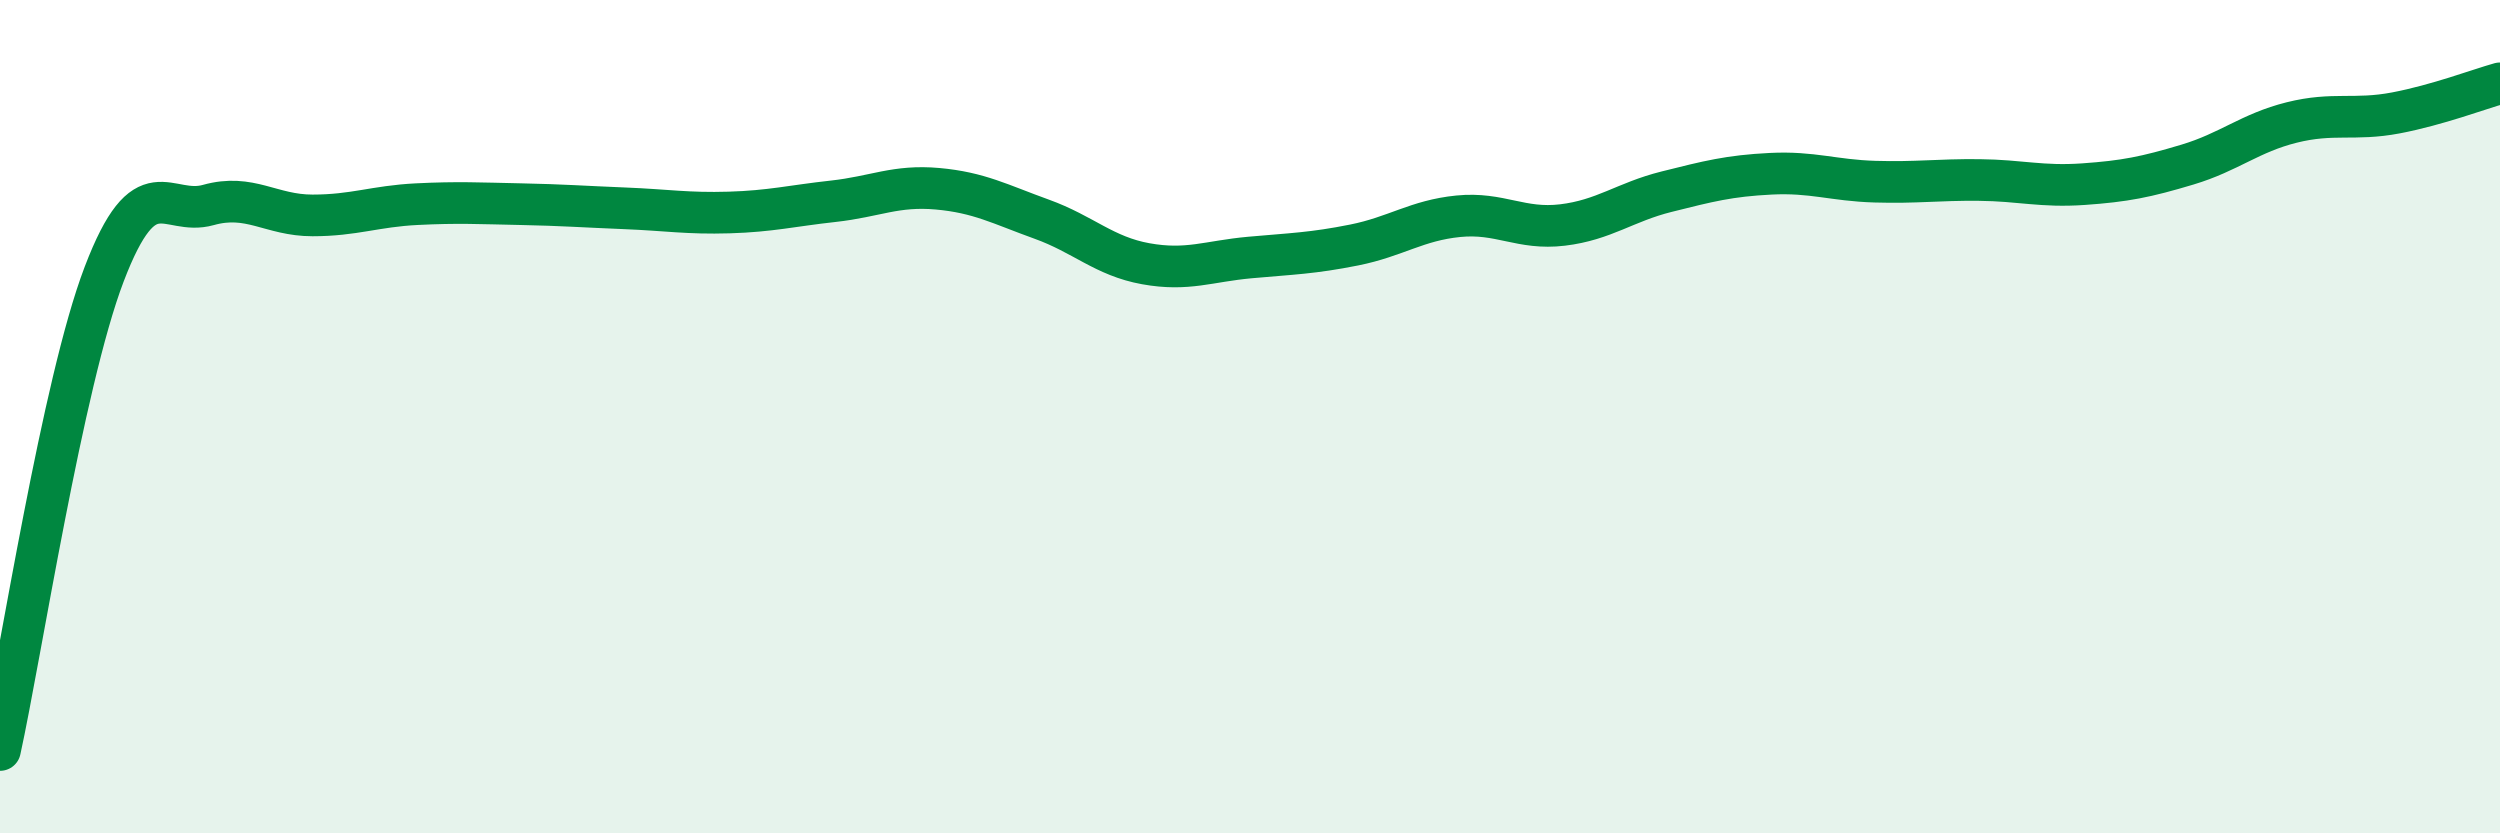
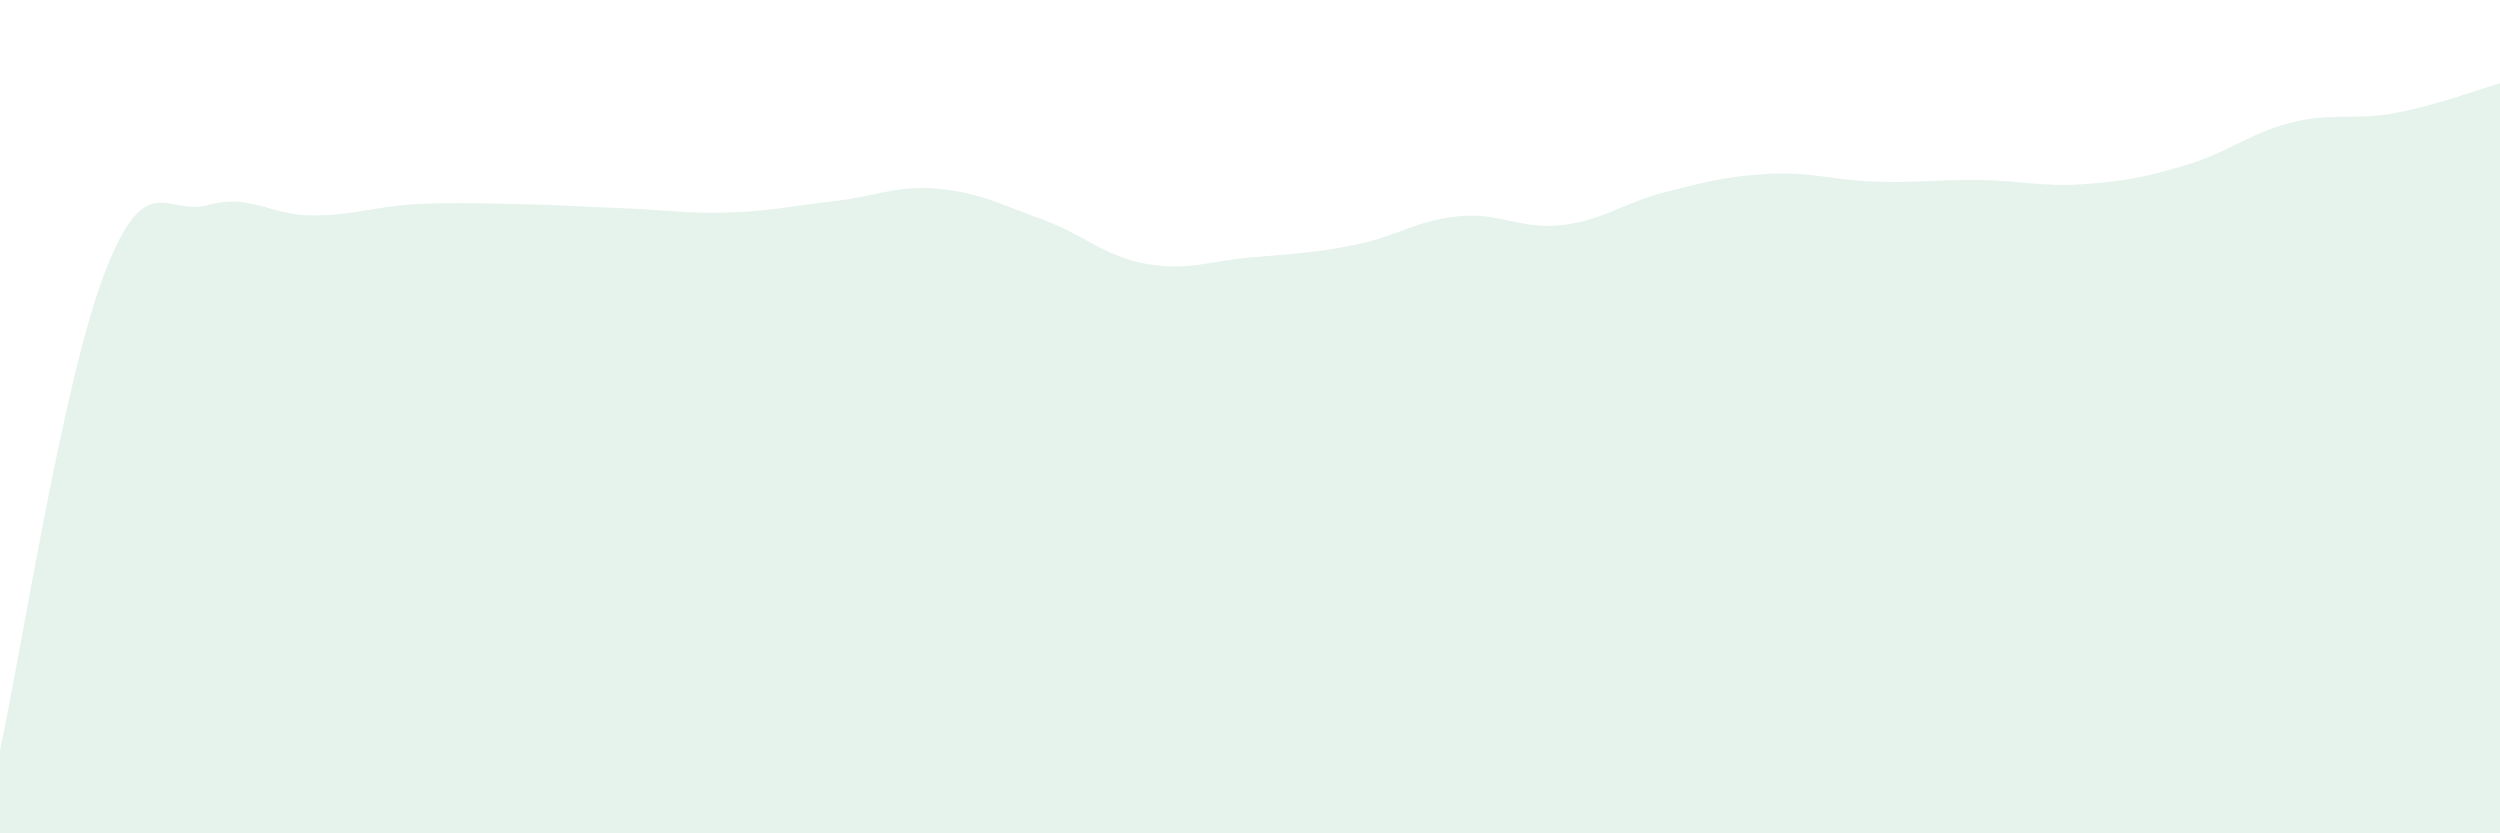
<svg xmlns="http://www.w3.org/2000/svg" width="60" height="20" viewBox="0 0 60 20">
  <path d="M 0,18 C 0.5,15.72 1.5,9.2 2.5,6.58 C 3.5,3.96 4,5.2 5,4.92 C 6,4.64 6.5,5.17 7.5,5.17 C 8.5,5.17 9,4.95 10,4.9 C 11,4.85 11.5,4.88 12.5,4.9 C 13.5,4.92 14,4.96 15,5 C 16,5.04 16.5,5.13 17.5,5.1 C 18.5,5.07 19,4.94 20,4.83 C 21,4.72 21.5,4.44 22.5,4.53 C 23.5,4.62 24,4.9 25,5.26 C 26,5.62 26.5,6.15 27.5,6.33 C 28.5,6.51 29,6.27 30,6.18 C 31,6.09 31.5,6.08 32.5,5.88 C 33.5,5.68 34,5.29 35,5.19 C 36,5.09 36.5,5.52 37.5,5.4 C 38.5,5.28 39,4.85 40,4.6 C 41,4.35 41.5,4.22 42.5,4.17 C 43.5,4.12 44,4.33 45,4.36 C 46,4.39 46.5,4.31 47.5,4.32 C 48.5,4.33 49,4.49 50,4.42 C 51,4.35 51.5,4.25 52.5,3.95 C 53.5,3.65 54,3.19 55,2.94 C 56,2.69 56.5,2.9 57.5,2.71 C 58.5,2.52 59.5,2.14 60,2L60 20L0 20Z" fill="#008740" opacity="0.1" stroke-linecap="round" stroke-linejoin="round" />
-   <path d="M 0,18 C 0.5,15.72 1.5,9.2 2.5,6.58 C 3.5,3.96 4,5.2 5,4.92 C 6,4.64 6.5,5.17 7.5,5.17 C 8.5,5.17 9,4.95 10,4.9 C 11,4.85 11.5,4.88 12.5,4.9 C 13.5,4.92 14,4.96 15,5 C 16,5.04 16.5,5.13 17.5,5.1 C 18.5,5.07 19,4.94 20,4.83 C 21,4.72 21.5,4.44 22.5,4.53 C 23.5,4.62 24,4.9 25,5.26 C 26,5.62 26.5,6.15 27.5,6.33 C 28.5,6.51 29,6.27 30,6.18 C 31,6.09 31.5,6.08 32.5,5.88 C 33.5,5.68 34,5.29 35,5.19 C 36,5.09 36.5,5.52 37.5,5.4 C 38.5,5.28 39,4.85 40,4.6 C 41,4.35 41.5,4.22 42.5,4.17 C 43.5,4.12 44,4.33 45,4.36 C 46,4.39 46.5,4.31 47.5,4.32 C 48.5,4.33 49,4.49 50,4.42 C 51,4.35 51.5,4.25 52.5,3.95 C 53.5,3.65 54,3.19 55,2.94 C 56,2.69 56.5,2.9 57.5,2.71 C 58.5,2.52 59.5,2.14 60,2" stroke="#008740" stroke-width="1" fill="none" stroke-linecap="round" stroke-linejoin="round" />
</svg>